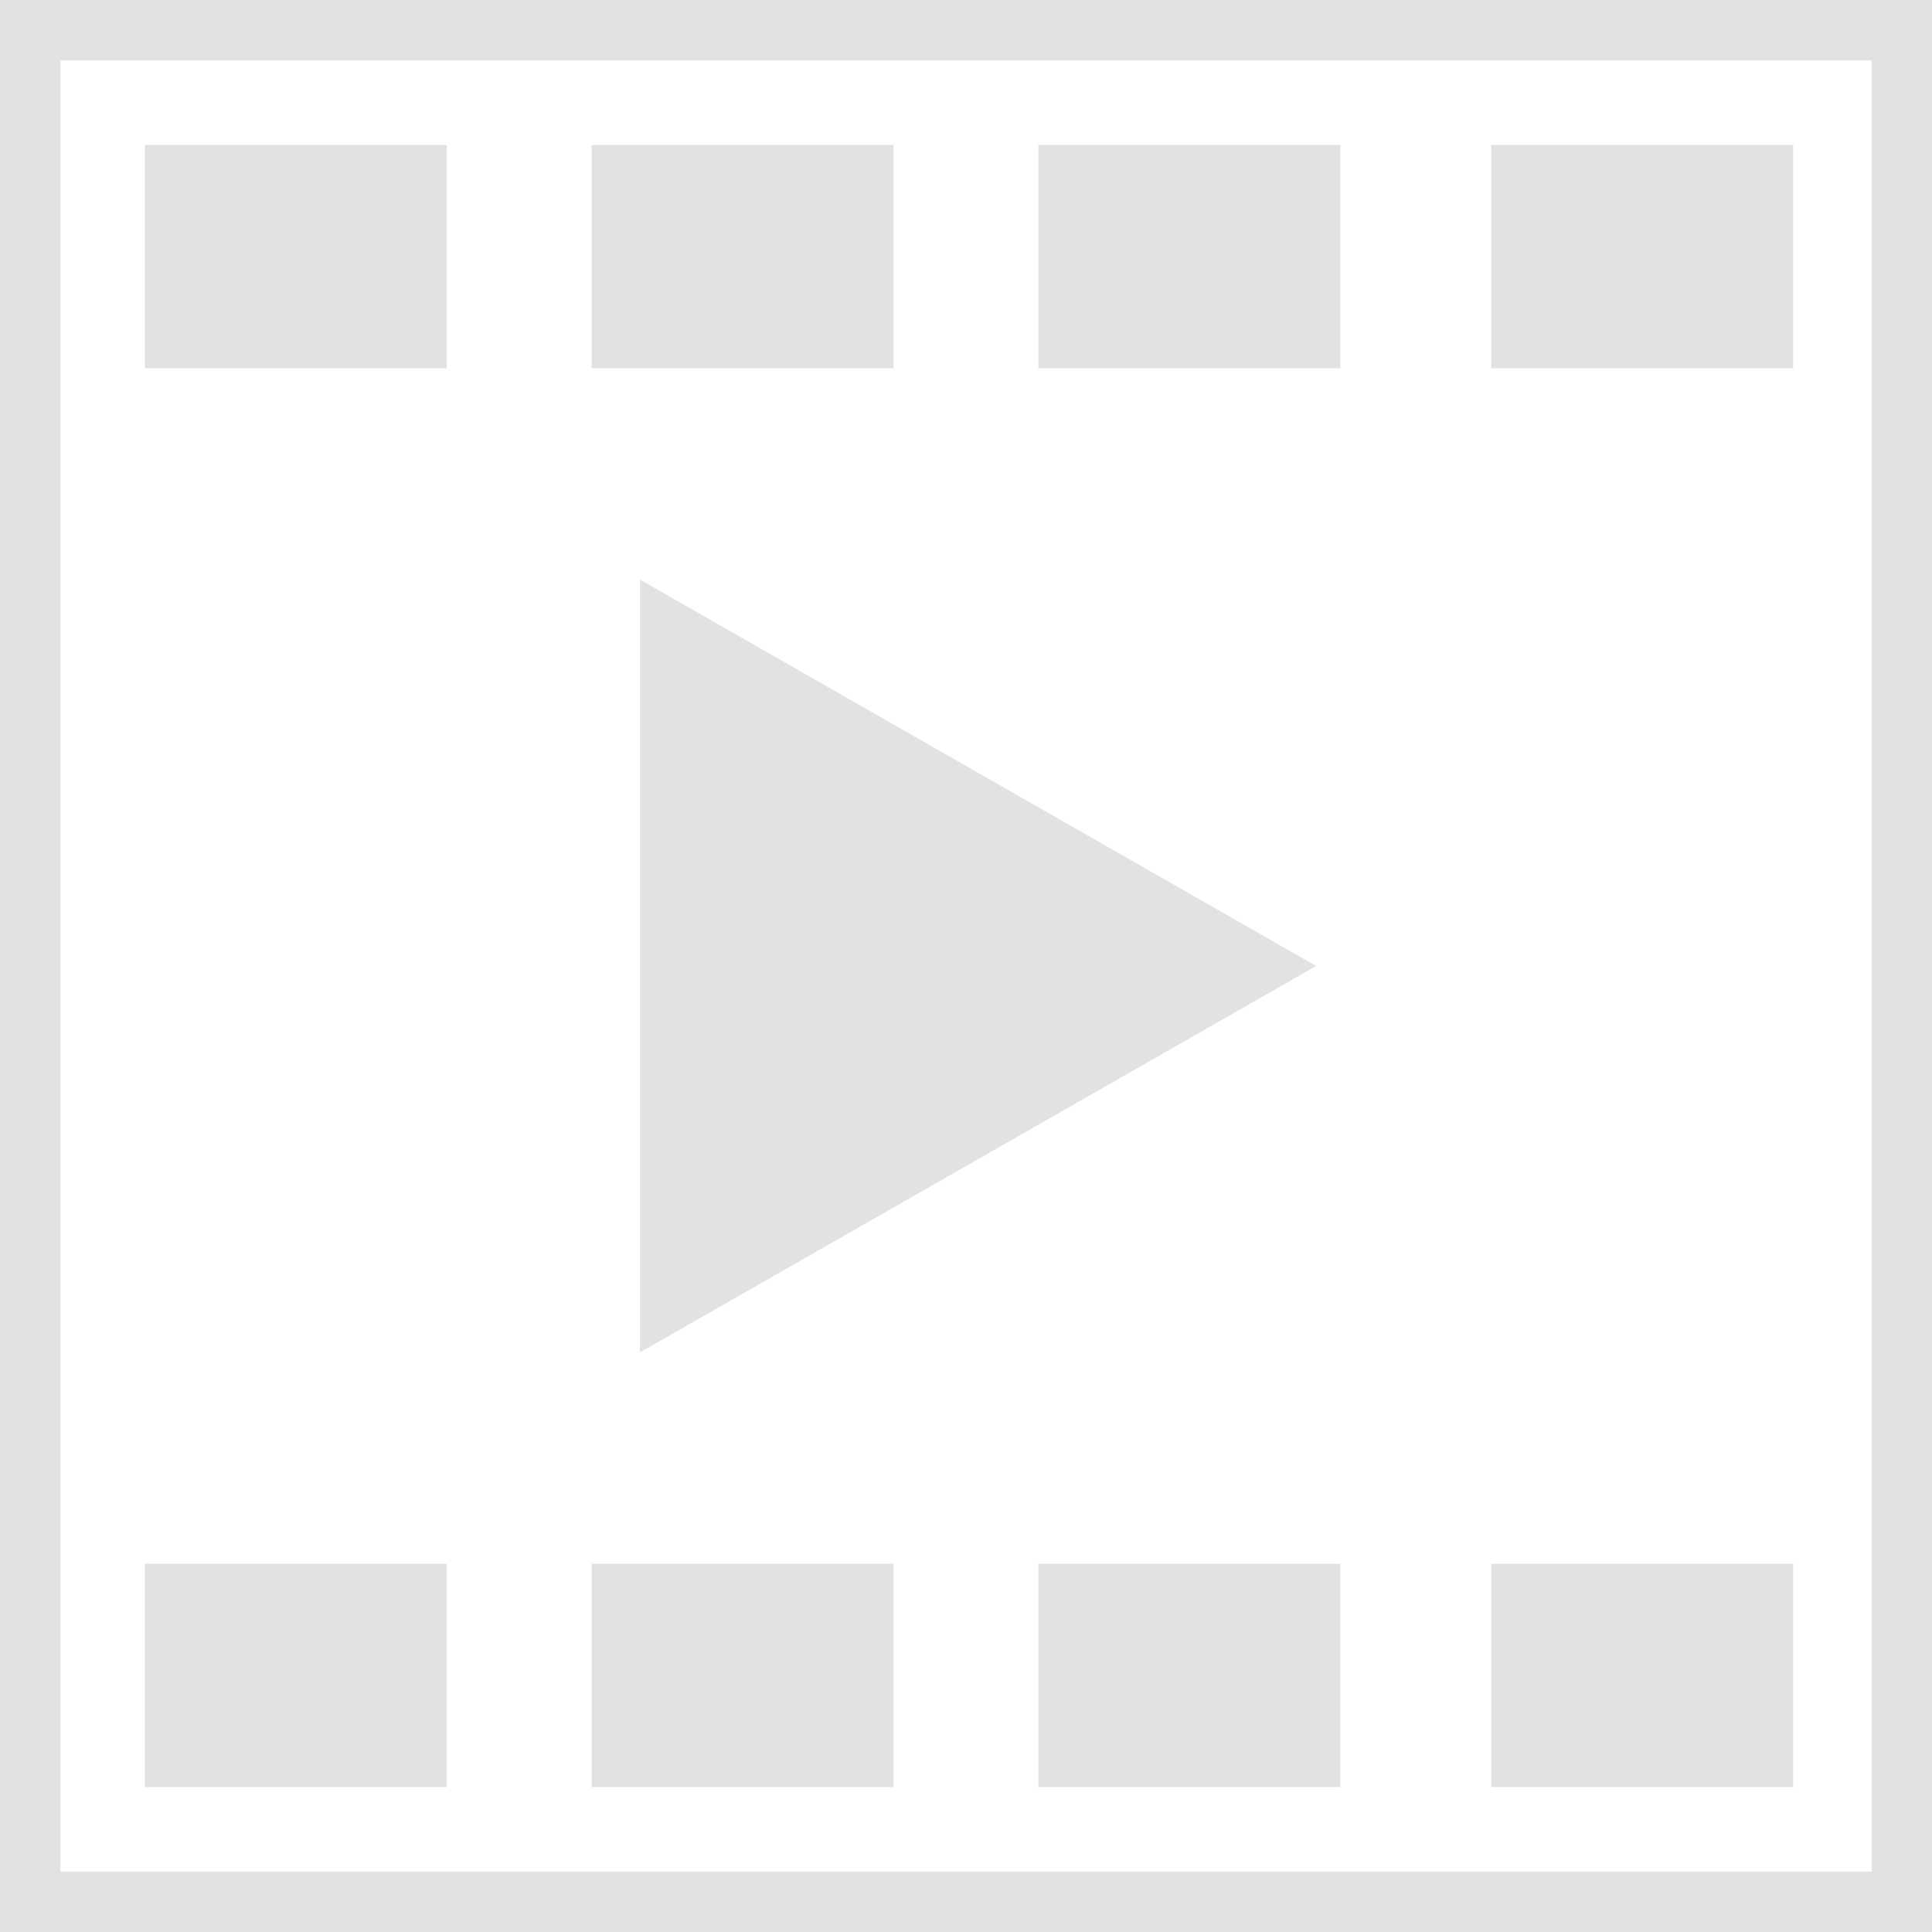
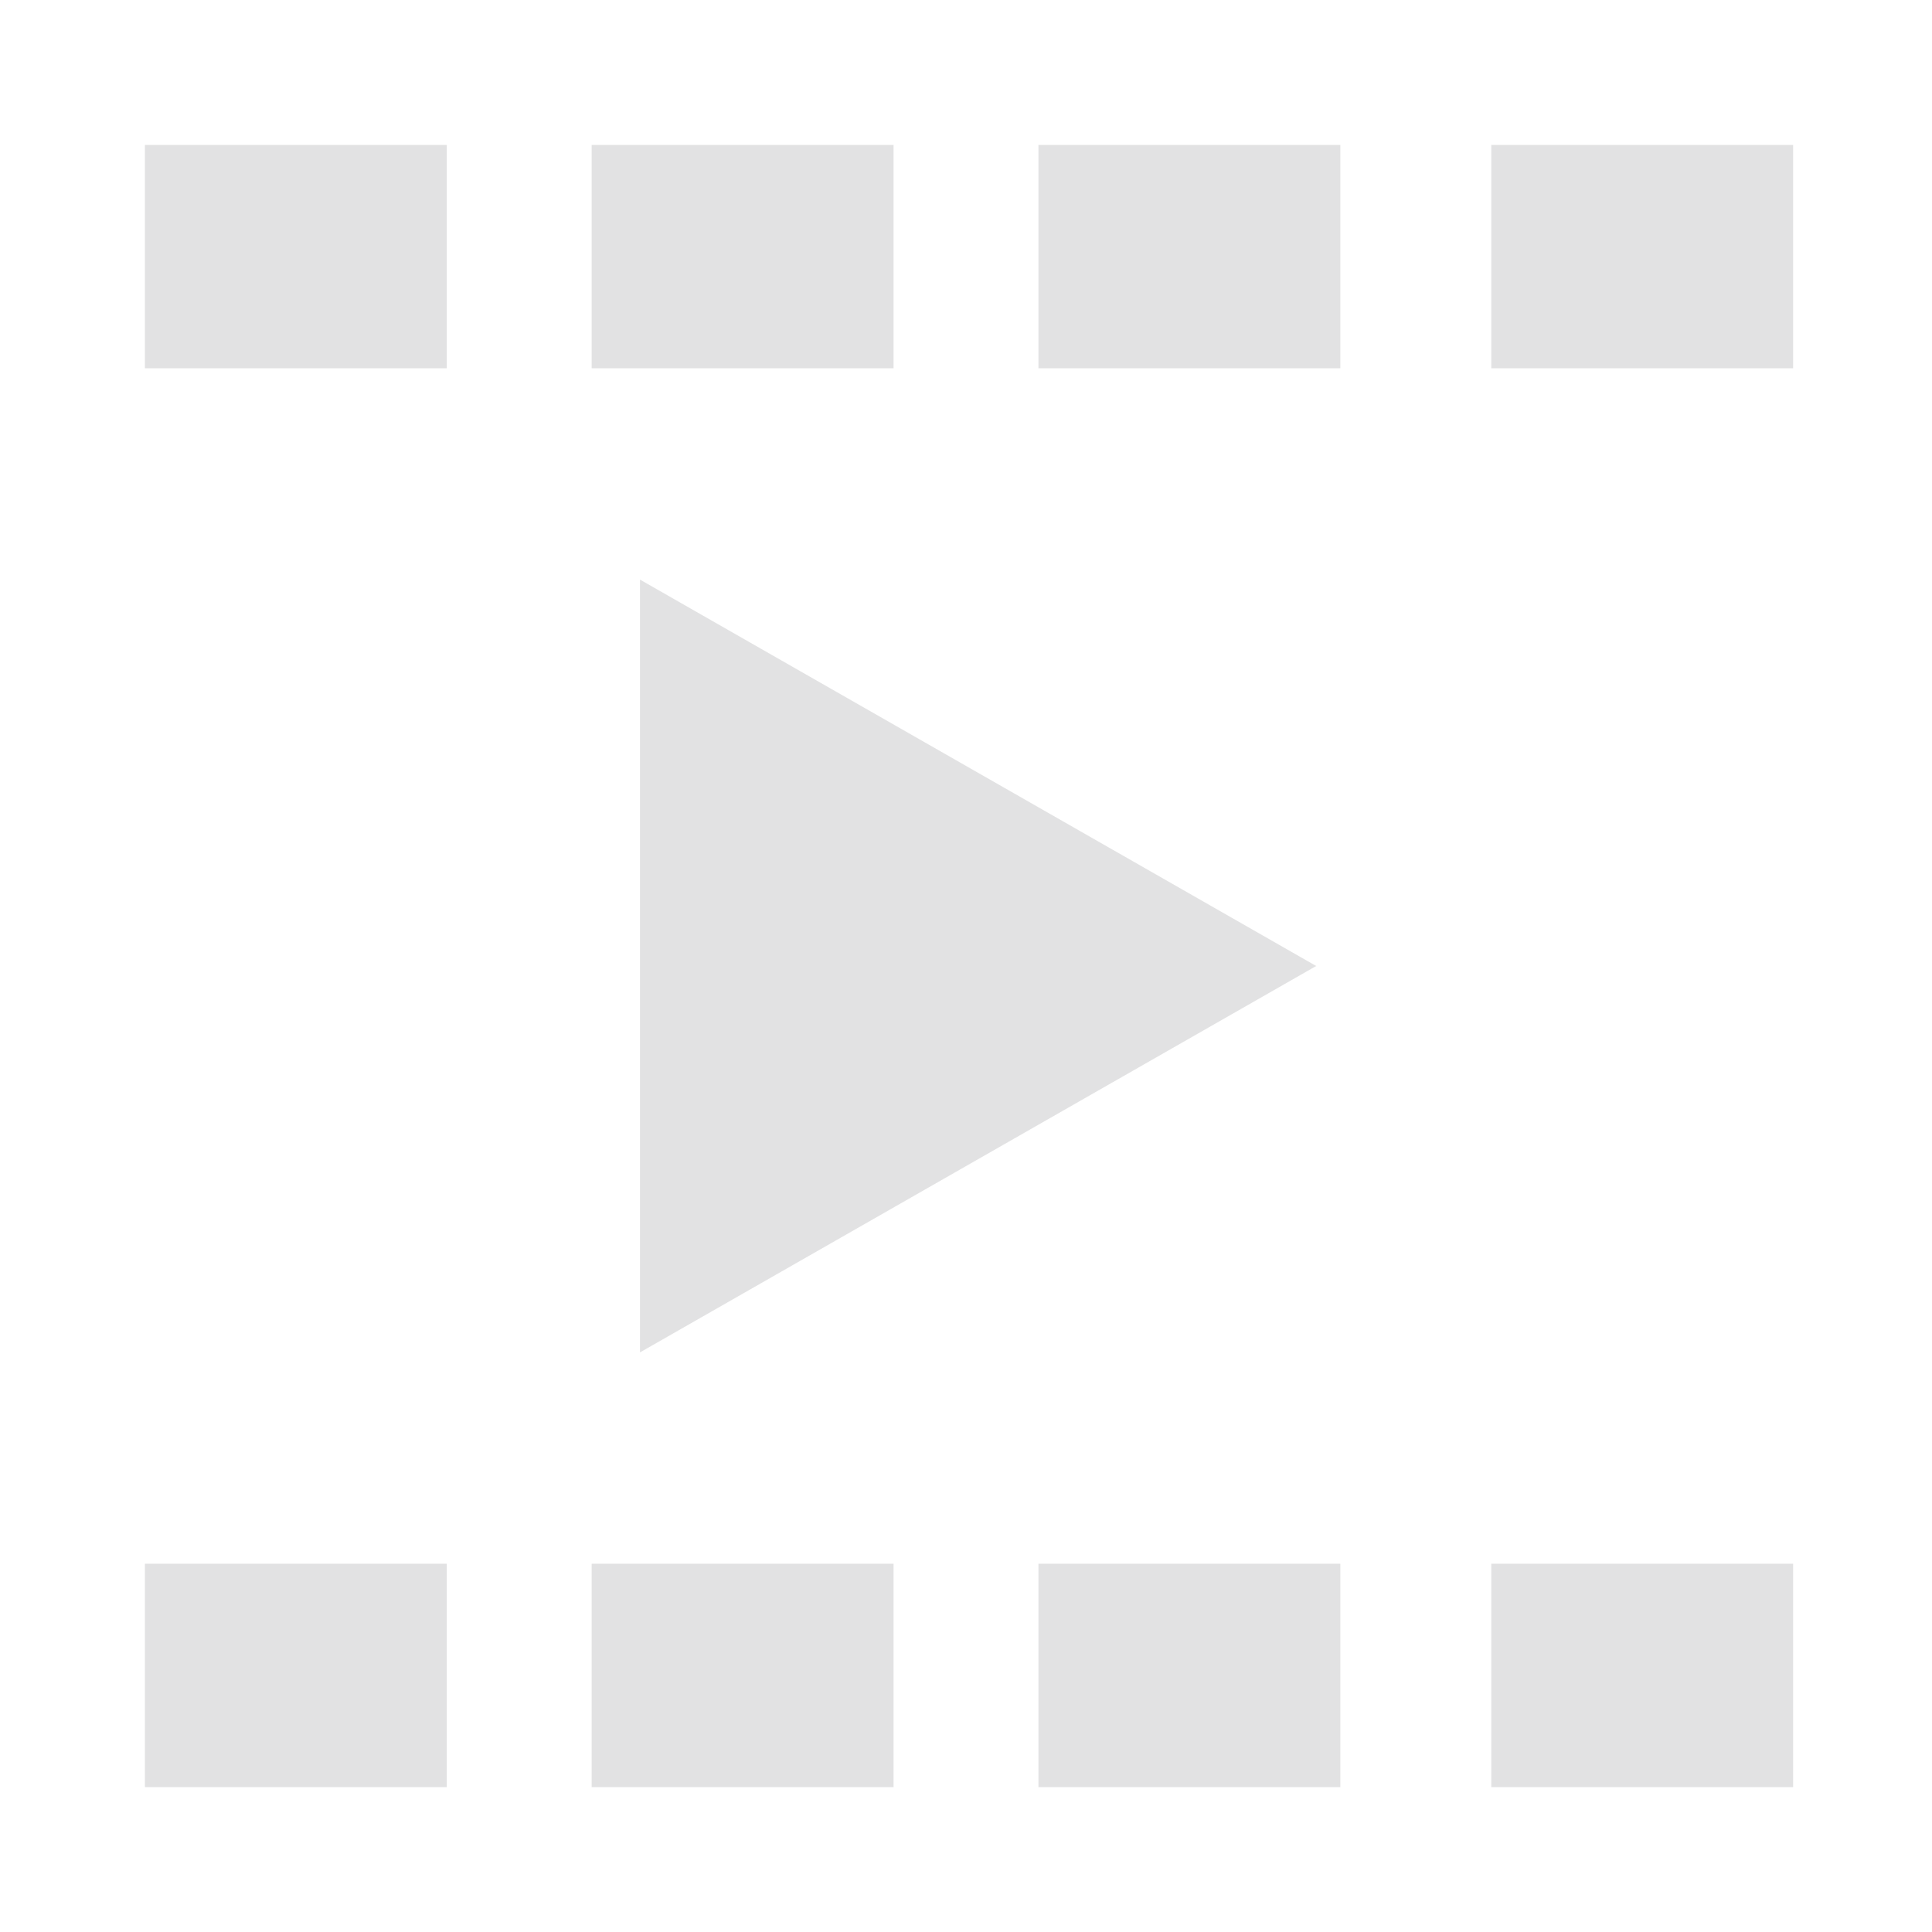
<svg xmlns="http://www.w3.org/2000/svg" id="Layer_1" viewBox="0 0 32 32">
  <style>.foregroundFill{fill:#a7a9ac;fill-opacity:.33}.foregroundStroke{stroke:#a7a9ac;stroke-opacity:.33}</style>
-   <path class="foregroundStroke" fill="none" stroke-miterlimit="10" d="M.5.5h31v31H.5z" />
  <path class="foregroundFill" d="M10.6 9.6L21.8 16l-11.2 6.4zM2.4 2.4h5v3.7h-5zM9.8 2.4h5v3.7h-5zM17.2 2.4h5v3.7h-5zM24.7 2.4h5v3.7h-5zM2.4 25.9h5v3.7h-5zM9.8 25.9h5v3.7h-5zM17.2 25.9h5v3.7h-5zM24.7 25.9h5v3.7h-5z" />
</svg>